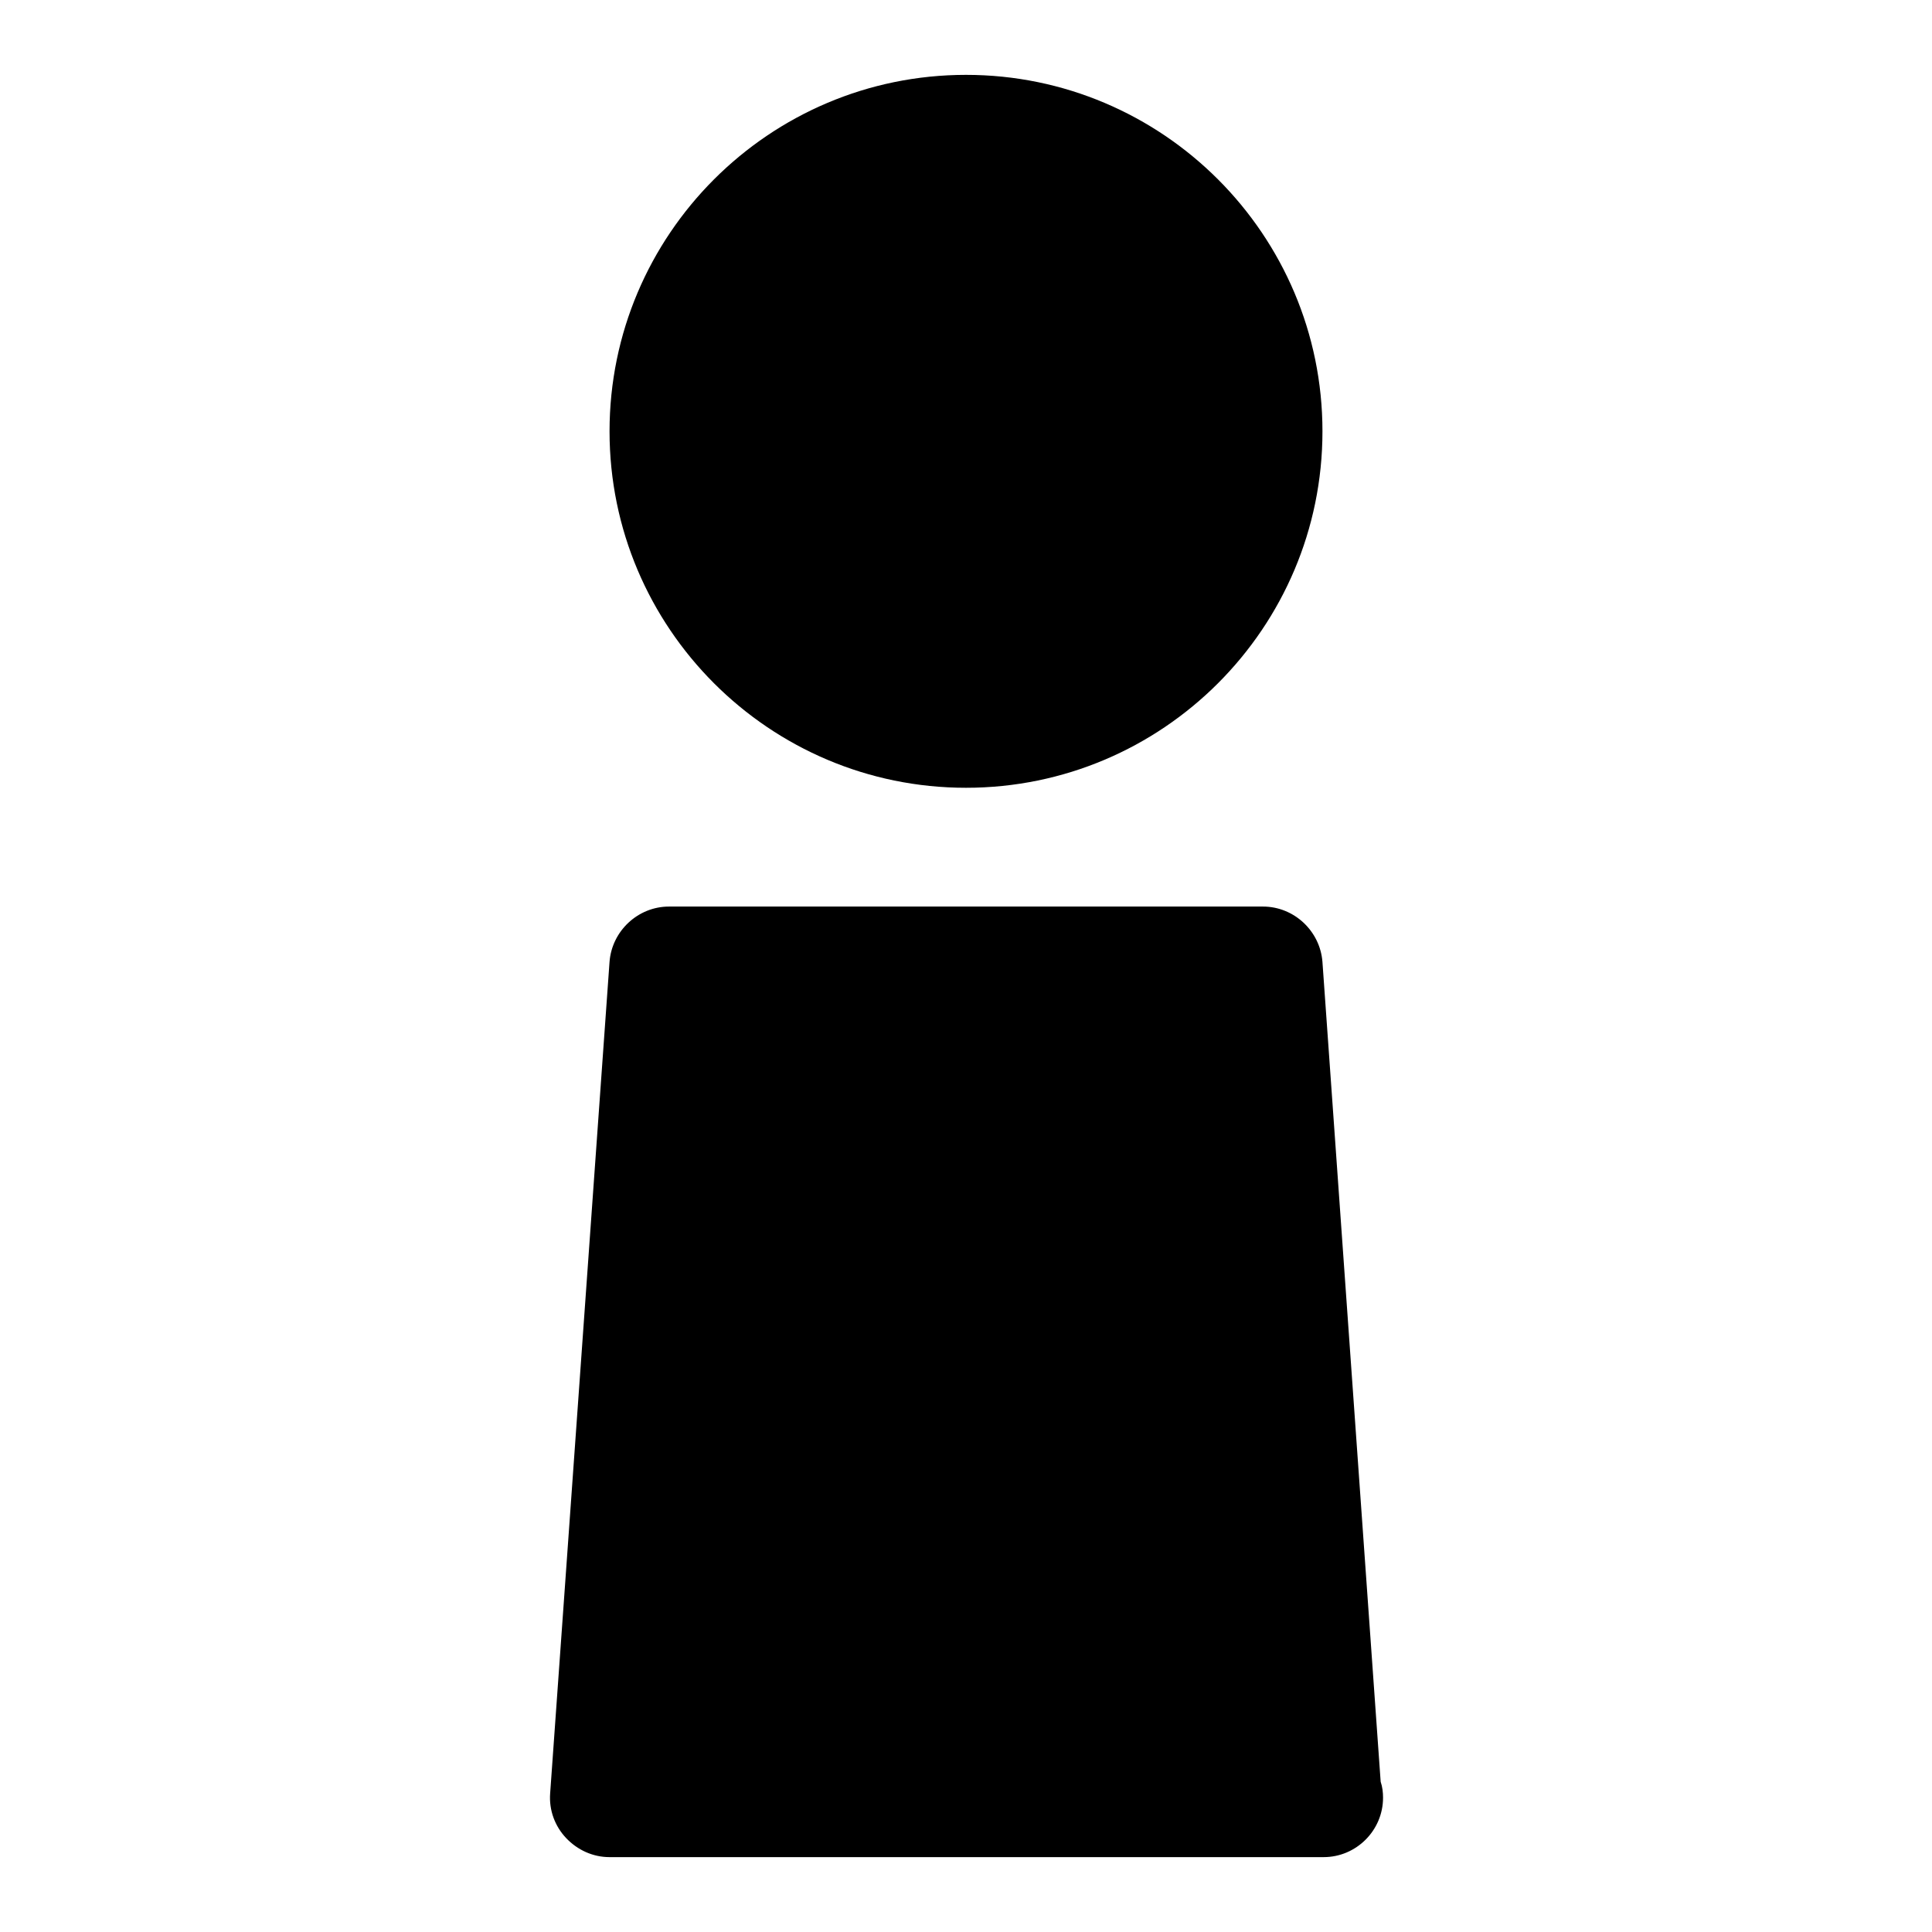
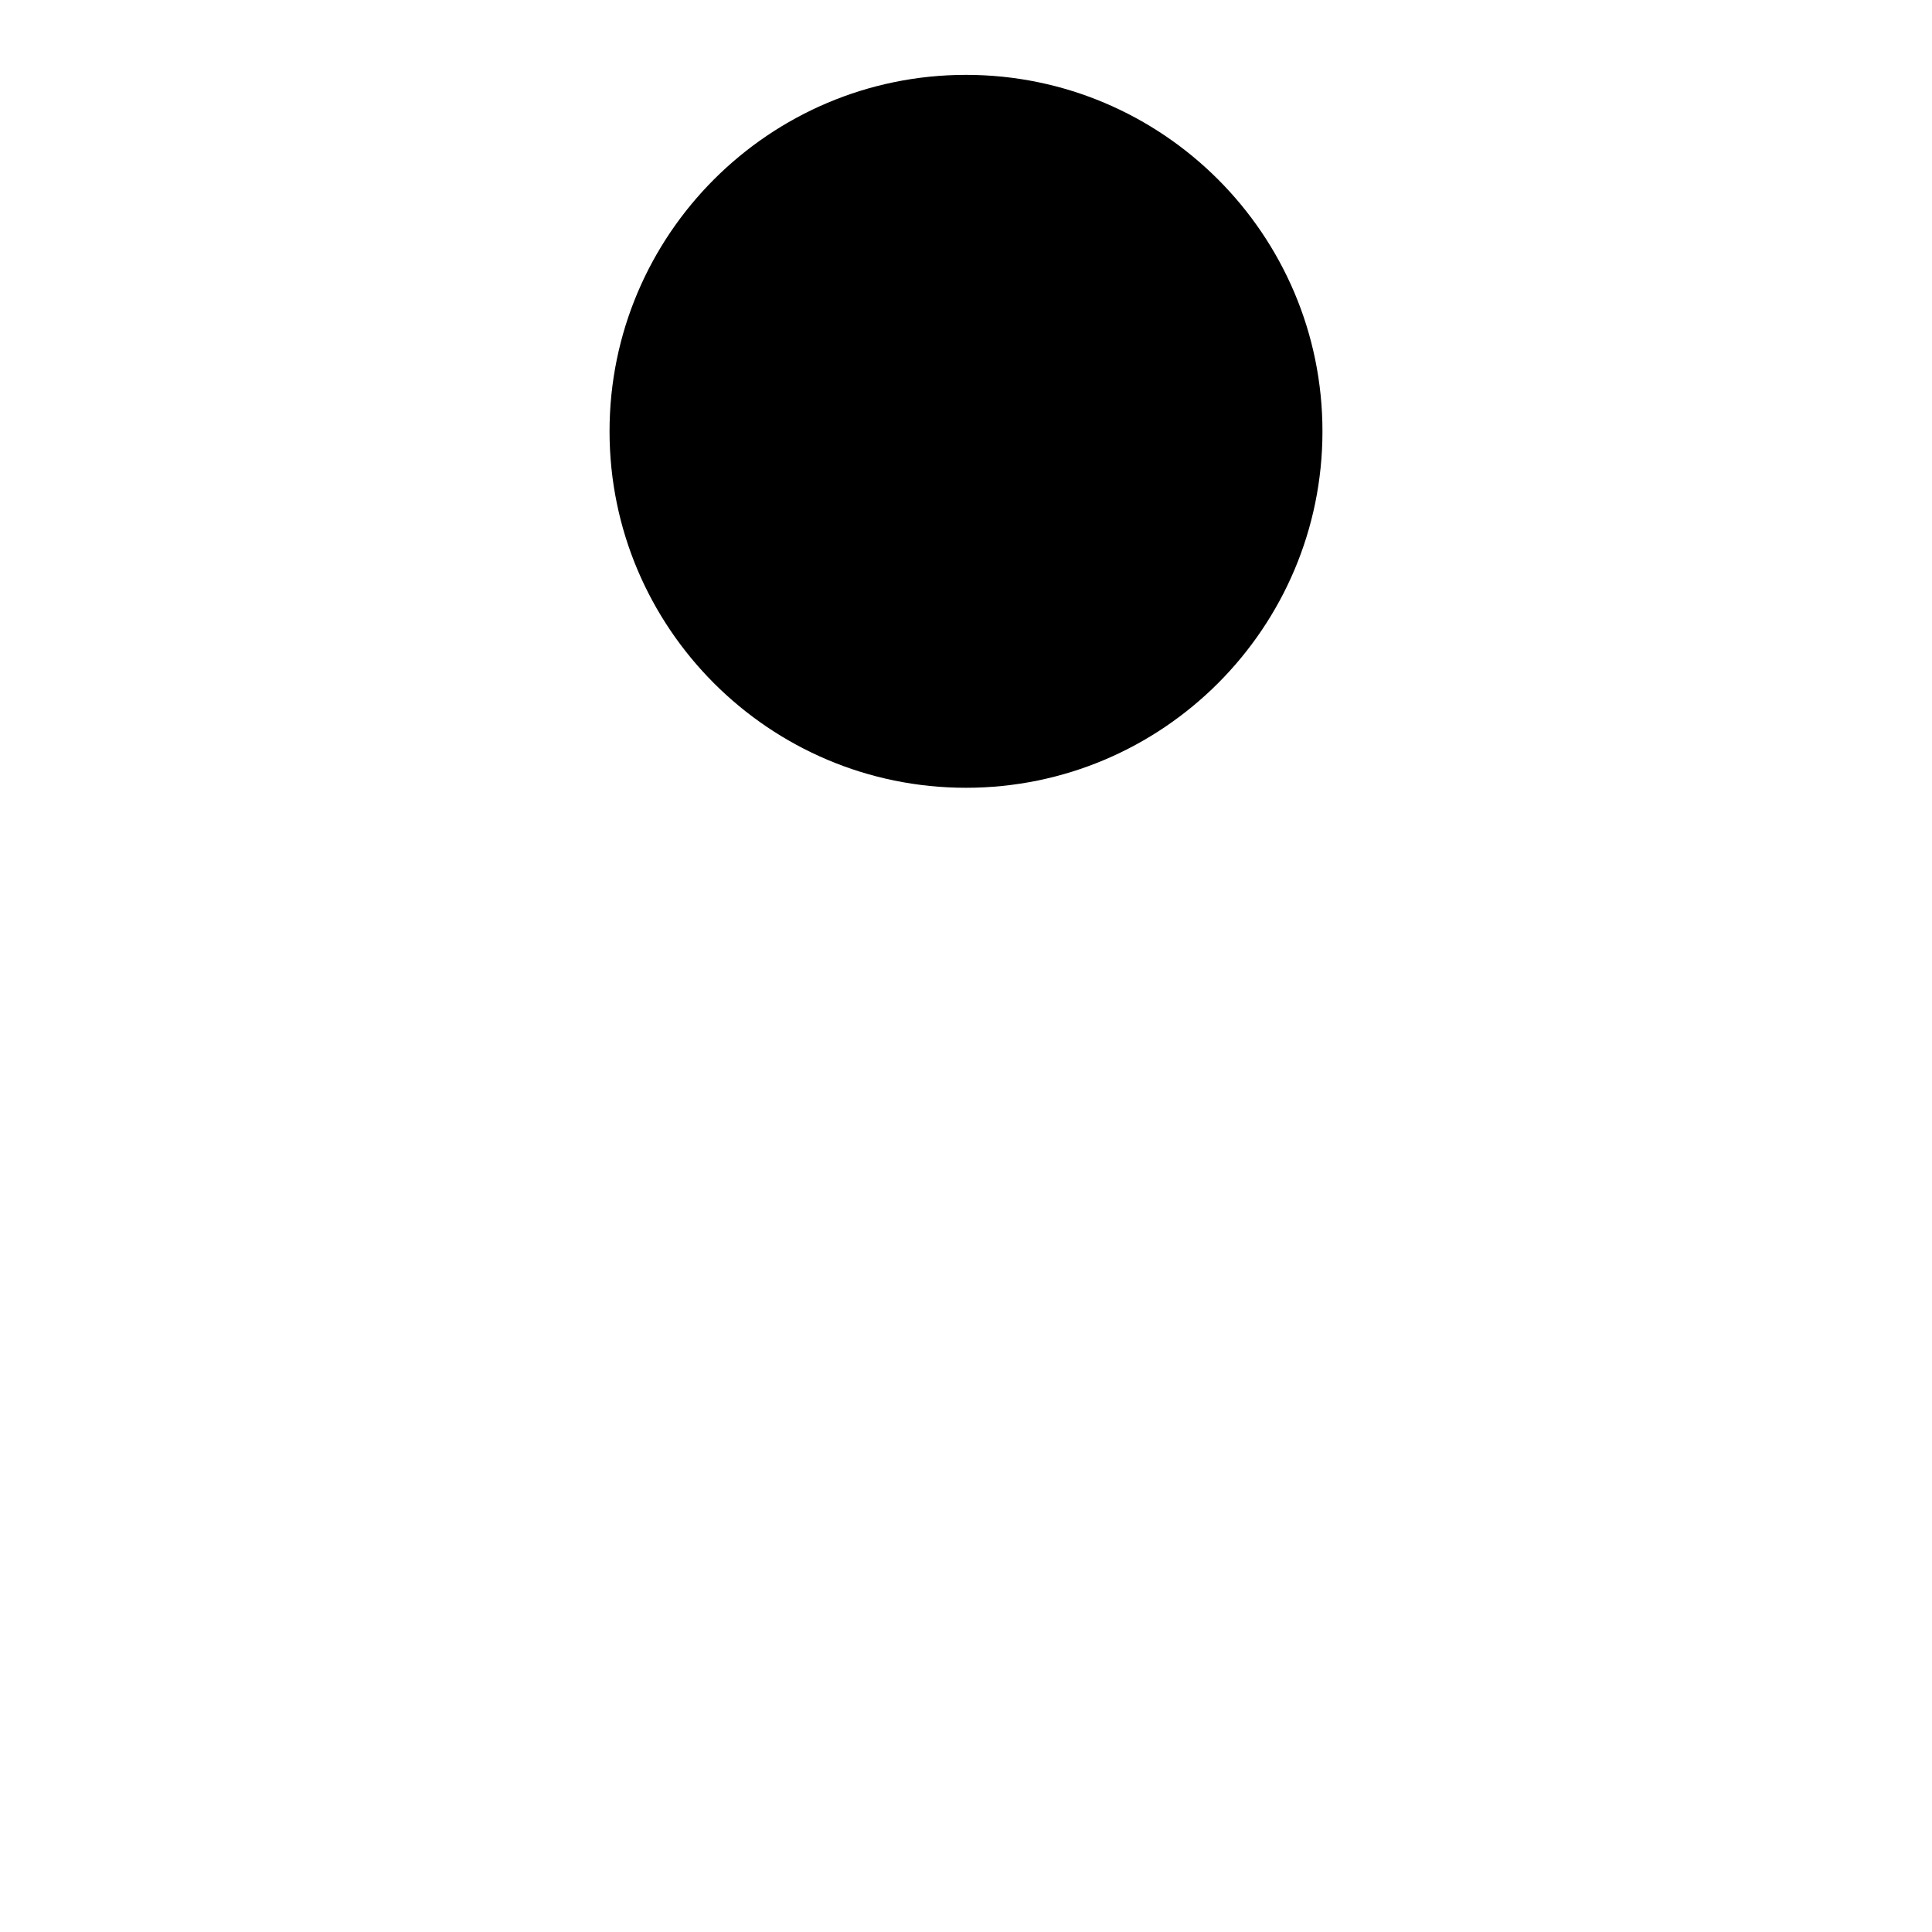
<svg xmlns="http://www.w3.org/2000/svg" fill="#000000" width="800px" height="800px" version="1.1" viewBox="144 144 512 512">
  <g>
    <path d="m400 352.77c52.113 0 94.465-42.352 94.465-94.465s-42.352-94.465-94.465-94.465-94.465 42.352-94.465 94.465 42.352 94.465 94.465 94.465z" />
-     <path d="m509.89 616.16-15.43-217.27c-0.629-8.184-7.555-14.641-15.742-14.641h-157.44c-8.188 0-15.113 6.453-15.742 14.641l-15.742 220.42c-0.316 4.41 1.258 8.66 4.25 11.809 2.988 3.148 7.082 5.039 11.492 5.039h188.93 0.316c8.66 0 15.742-7.086 15.742-15.742 0-1.418-0.16-2.836-0.633-4.254z" />
  </g>
</svg>